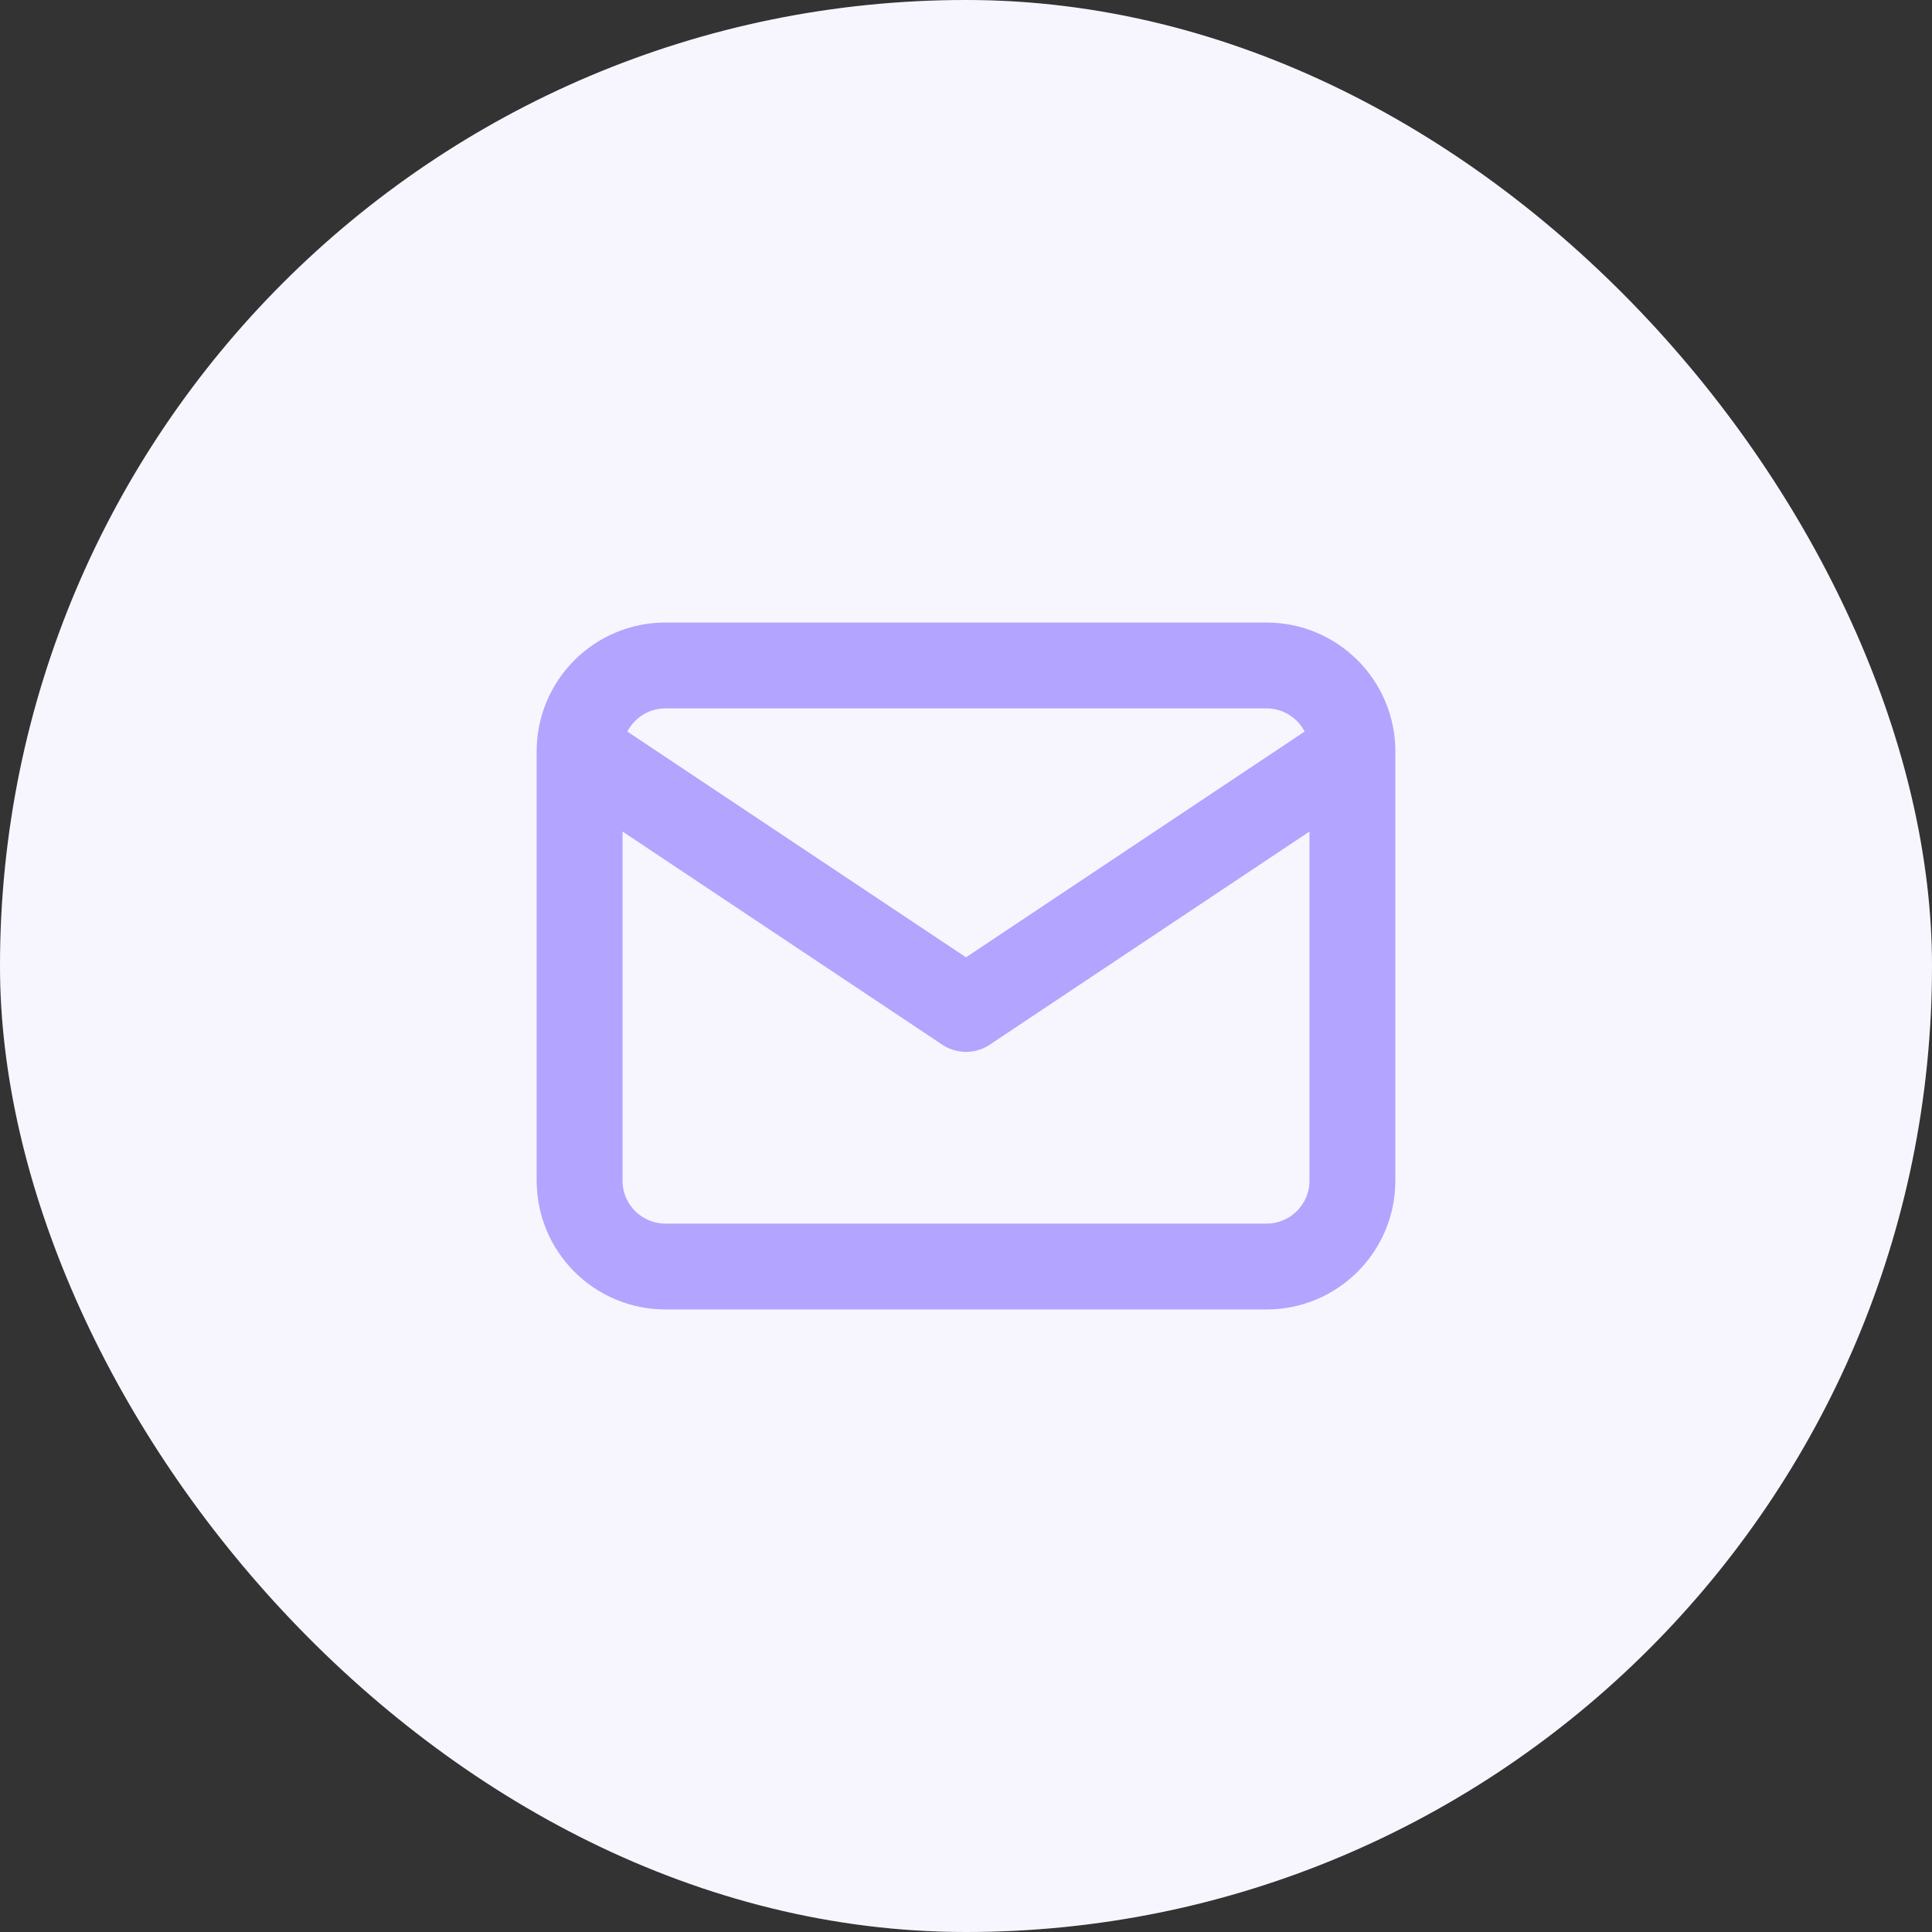
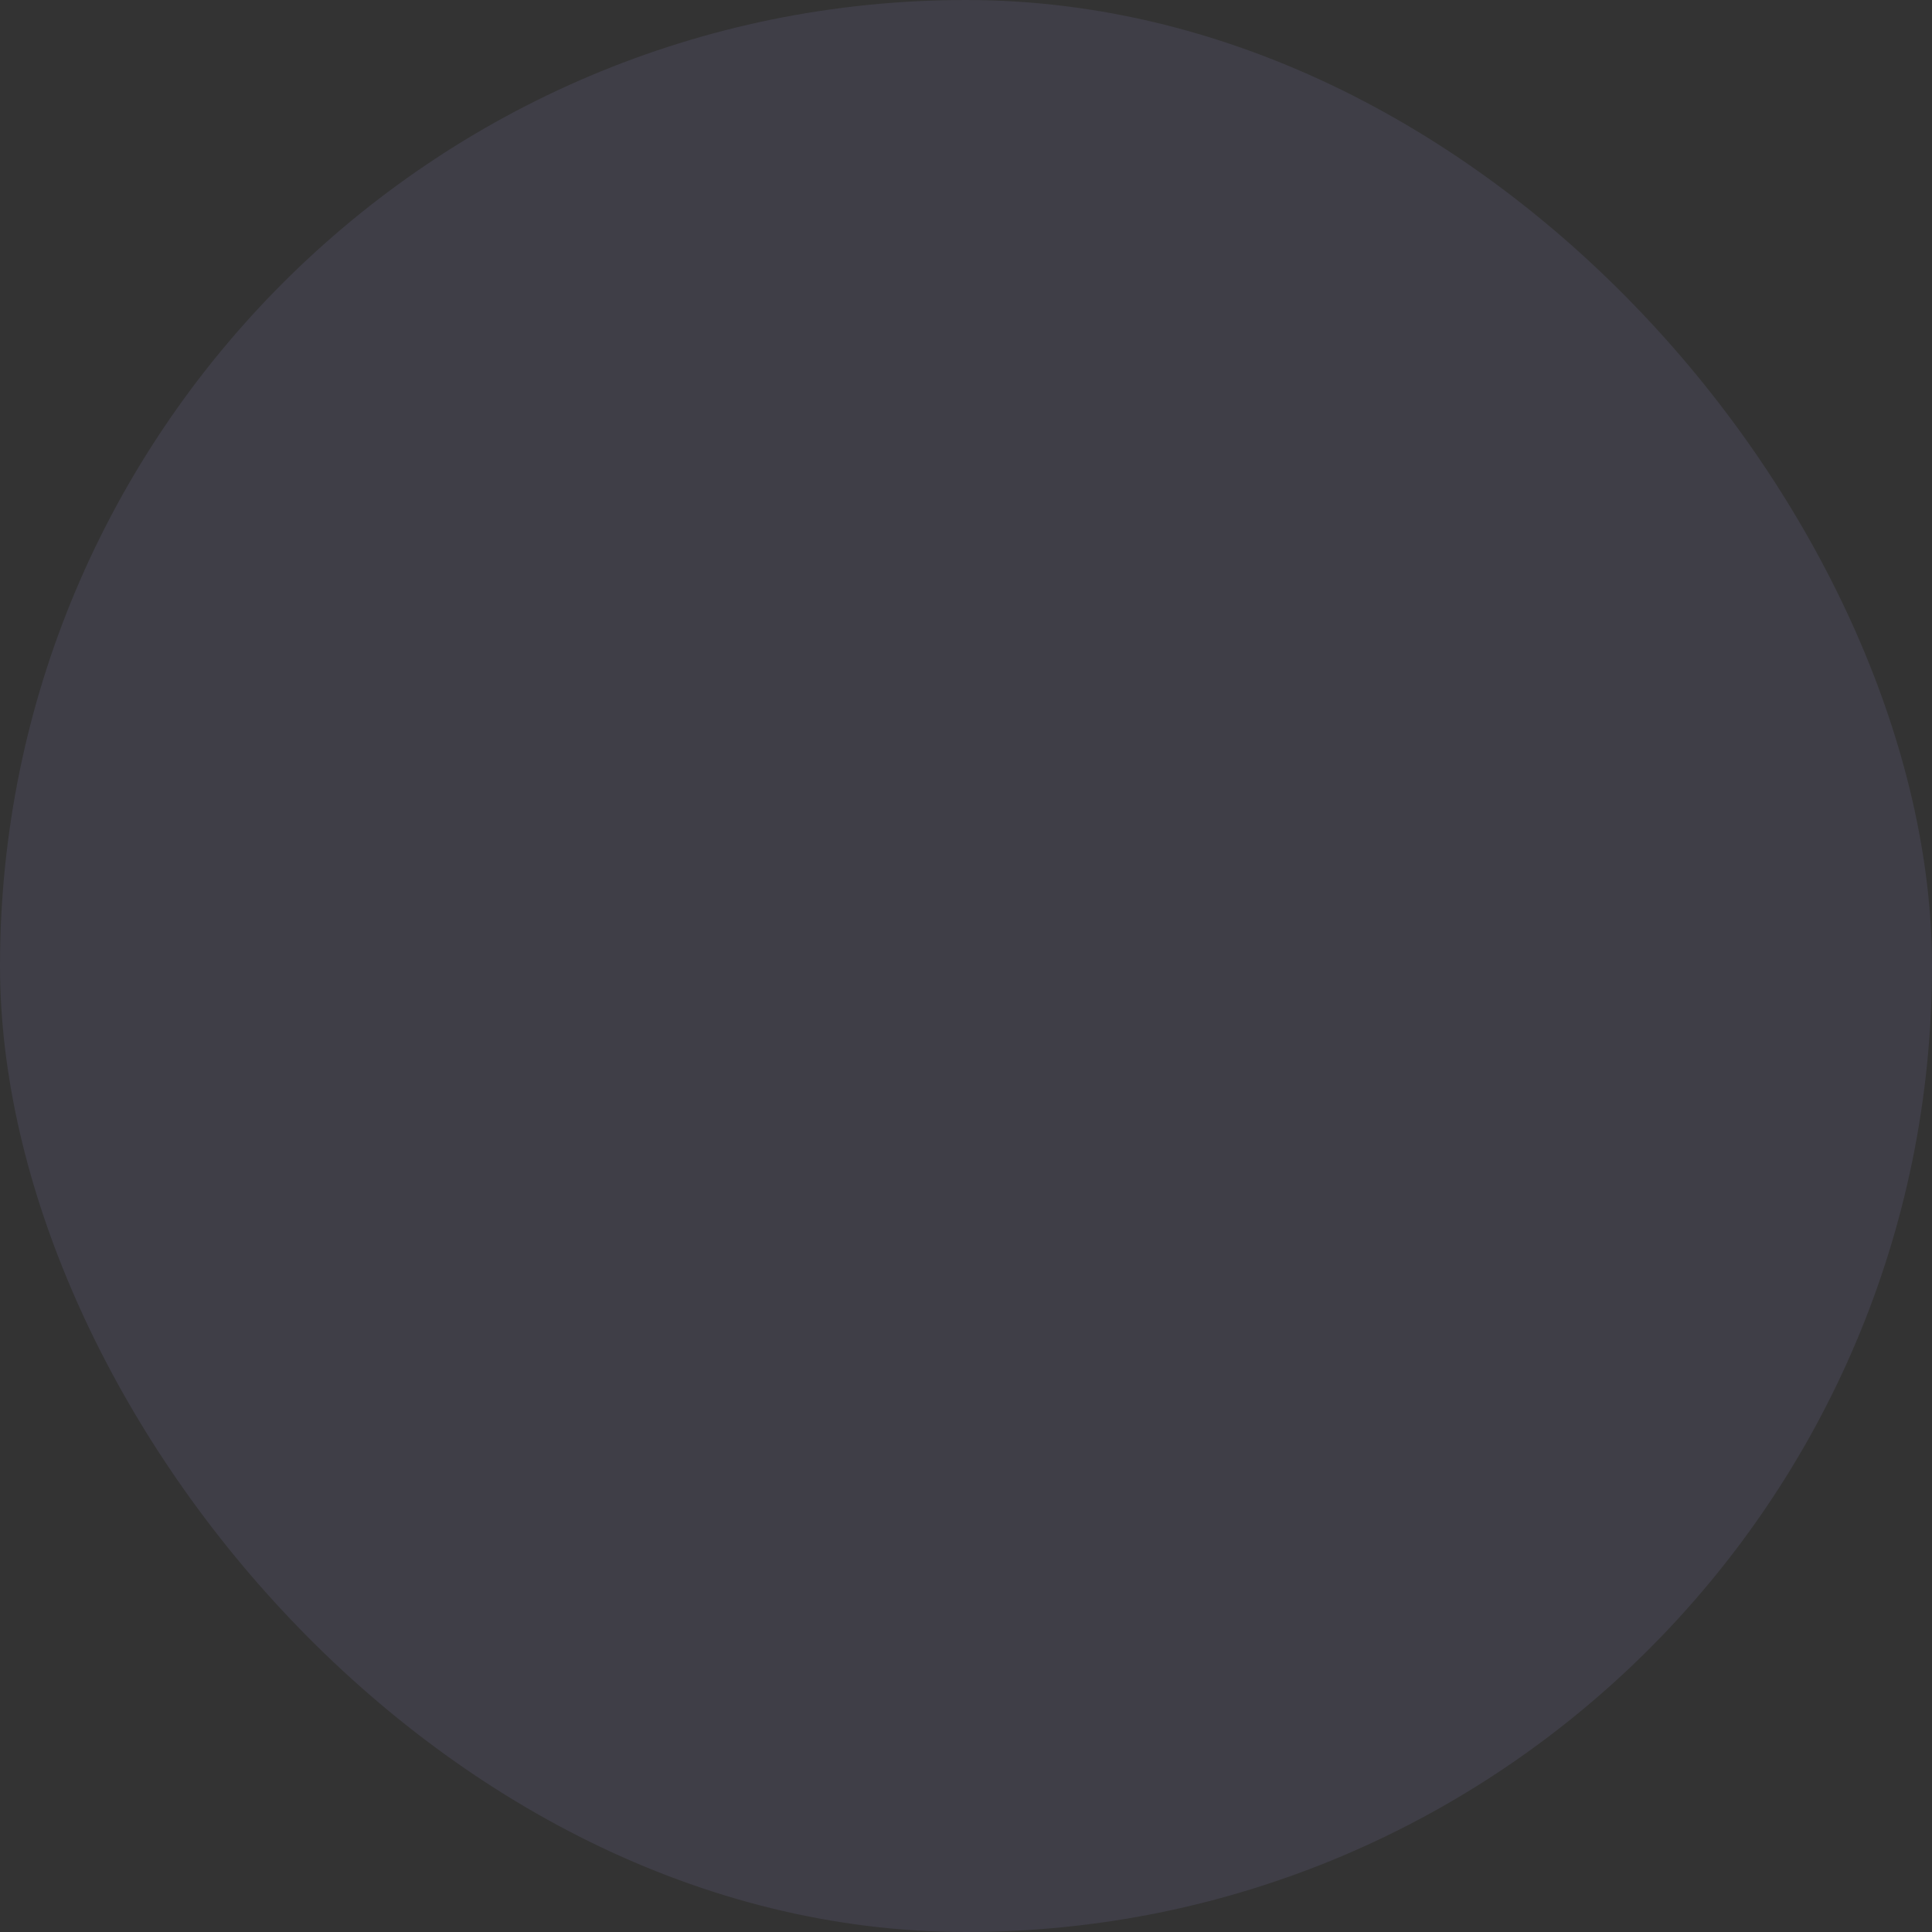
<svg xmlns="http://www.w3.org/2000/svg" width="60" height="60" viewBox="0 0 60 60" fill="none">
  <rect x="0" y="0" width="60" height="60" fill="#333333" stroke="none" />
-   <rect width="60" height="60" rx="30" fill="white" />
  <rect width="60" height="60" rx="30" fill="#B3A4FF" fill-opacity="0.1" />
-   <path d="M42 23.333C42 21.861 40.806 20.667 39.333 20.667H20.667C19.194 20.667 18 21.861 18 23.333M42 23.333V36.667C42 38.139 40.806 39.333 39.333 39.333H20.667C19.194 39.333 18 38.139 18 36.667V23.333M42 23.333L30 31.333L18 23.333" stroke="#B3A4FF" stroke-width="2.667" stroke-linecap="round" stroke-linejoin="round" />
</svg>